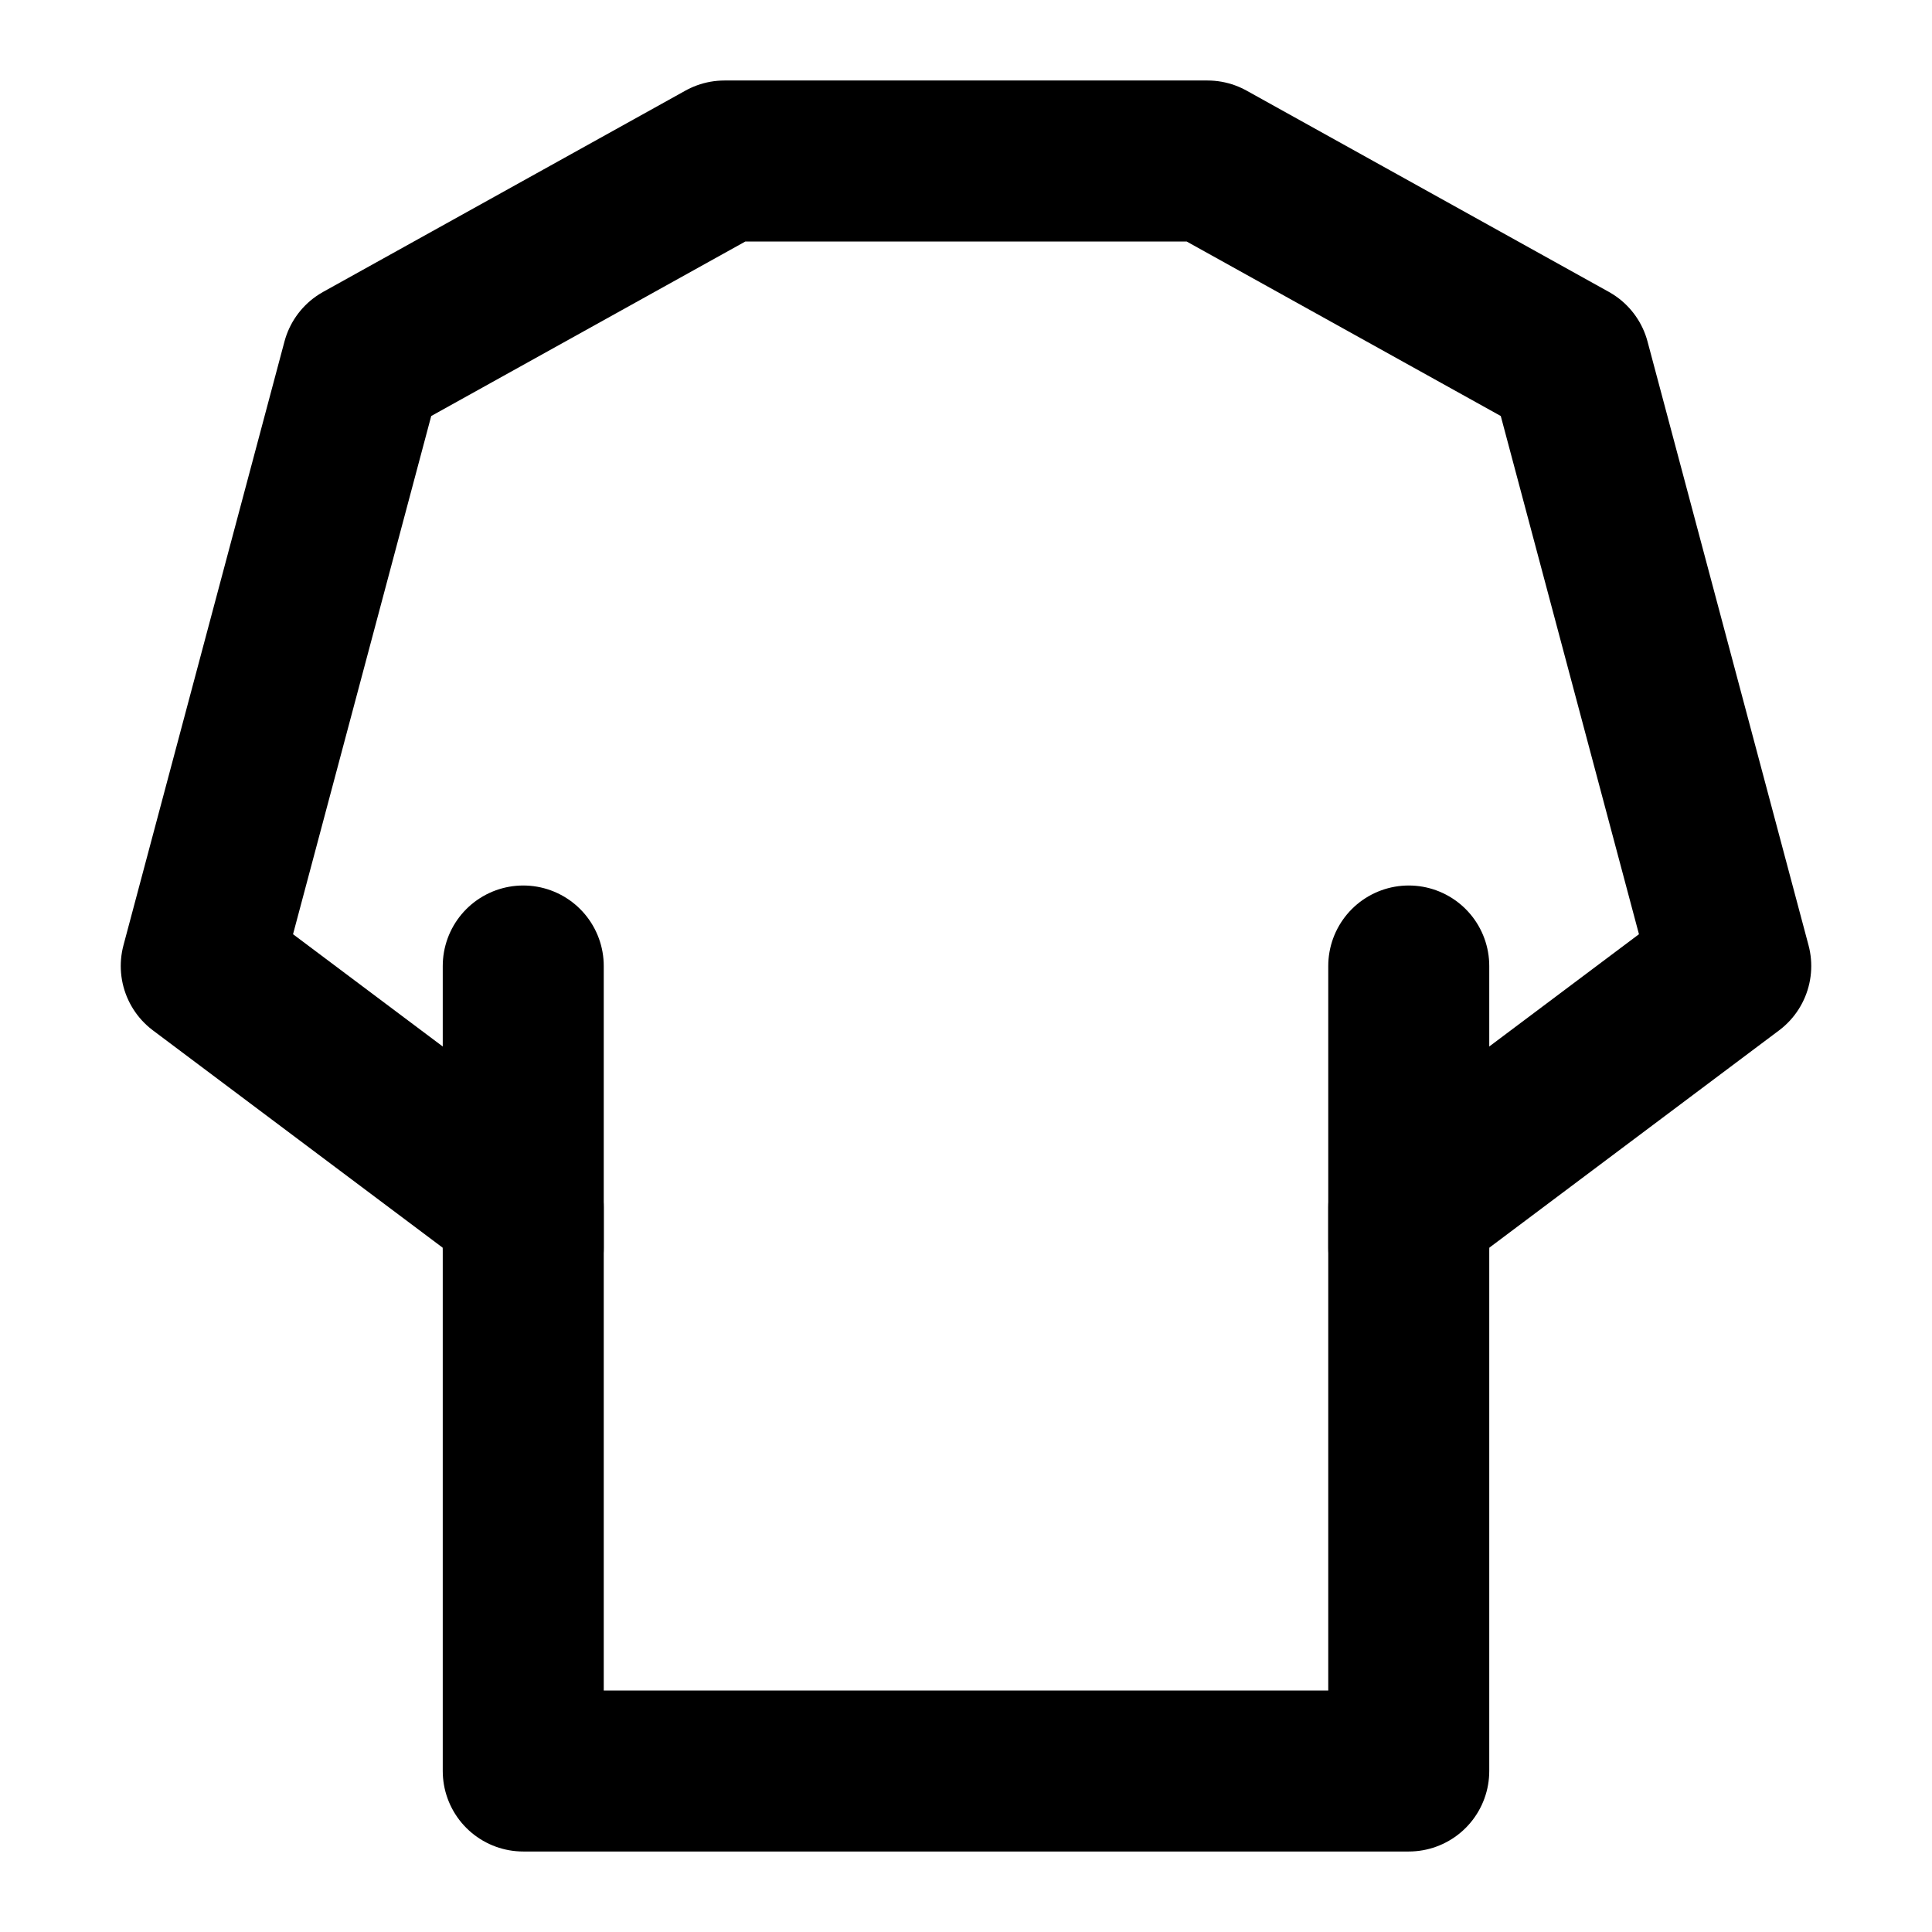
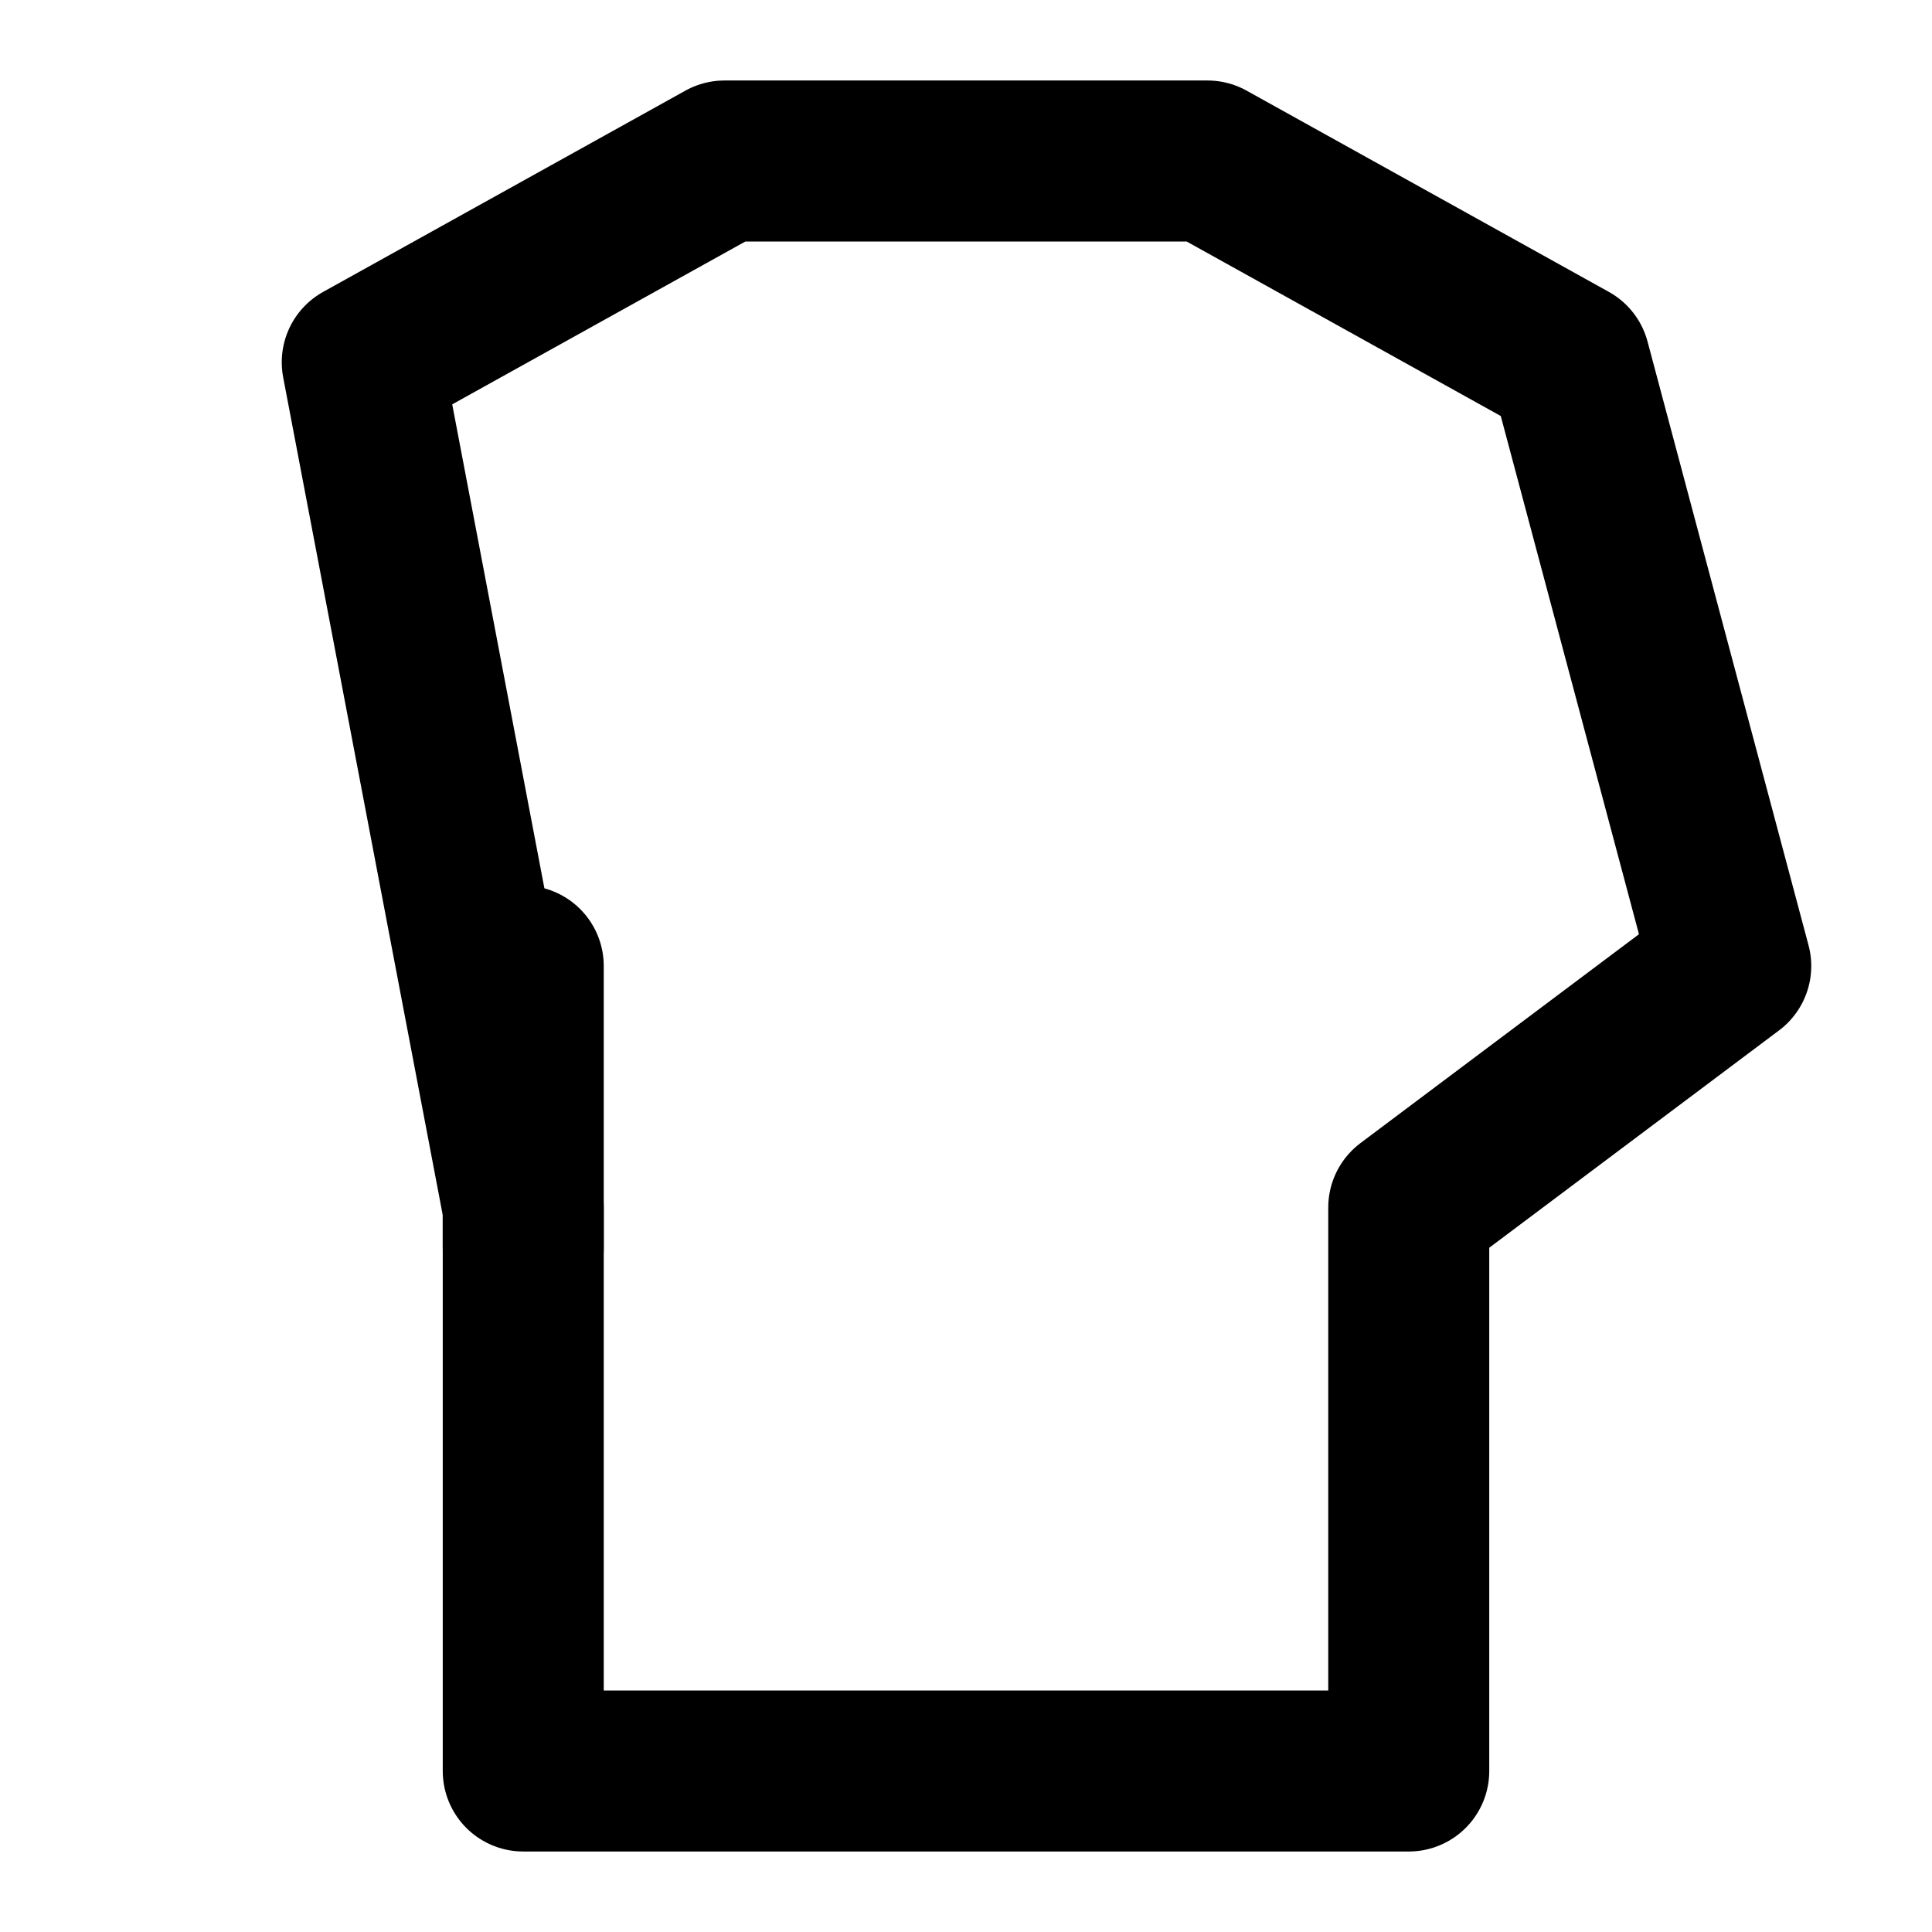
<svg xmlns="http://www.w3.org/2000/svg" width="800px" height="800px" viewBox="0 0 48 48" fill="none">
-   <path d="M9 9L18 4H30L39 9L43 24L35 30V44H13V30L5 24L9 9Z" stroke="#000000" stroke-width="4" stroke-linecap="round" stroke-linejoin="round" />
+   <path d="M9 9L18 4H30L39 9L43 24L35 30V44H13V30L9 9Z" stroke="#000000" stroke-width="4" stroke-linecap="round" stroke-linejoin="round" />
  <path d="M13 31L13 24" stroke="#000000" stroke-width="4" stroke-linecap="round" stroke-linejoin="round" />
-   <path d="M35 31L35 24" stroke="#000000" stroke-width="4" stroke-linecap="round" stroke-linejoin="round" />
</svg>